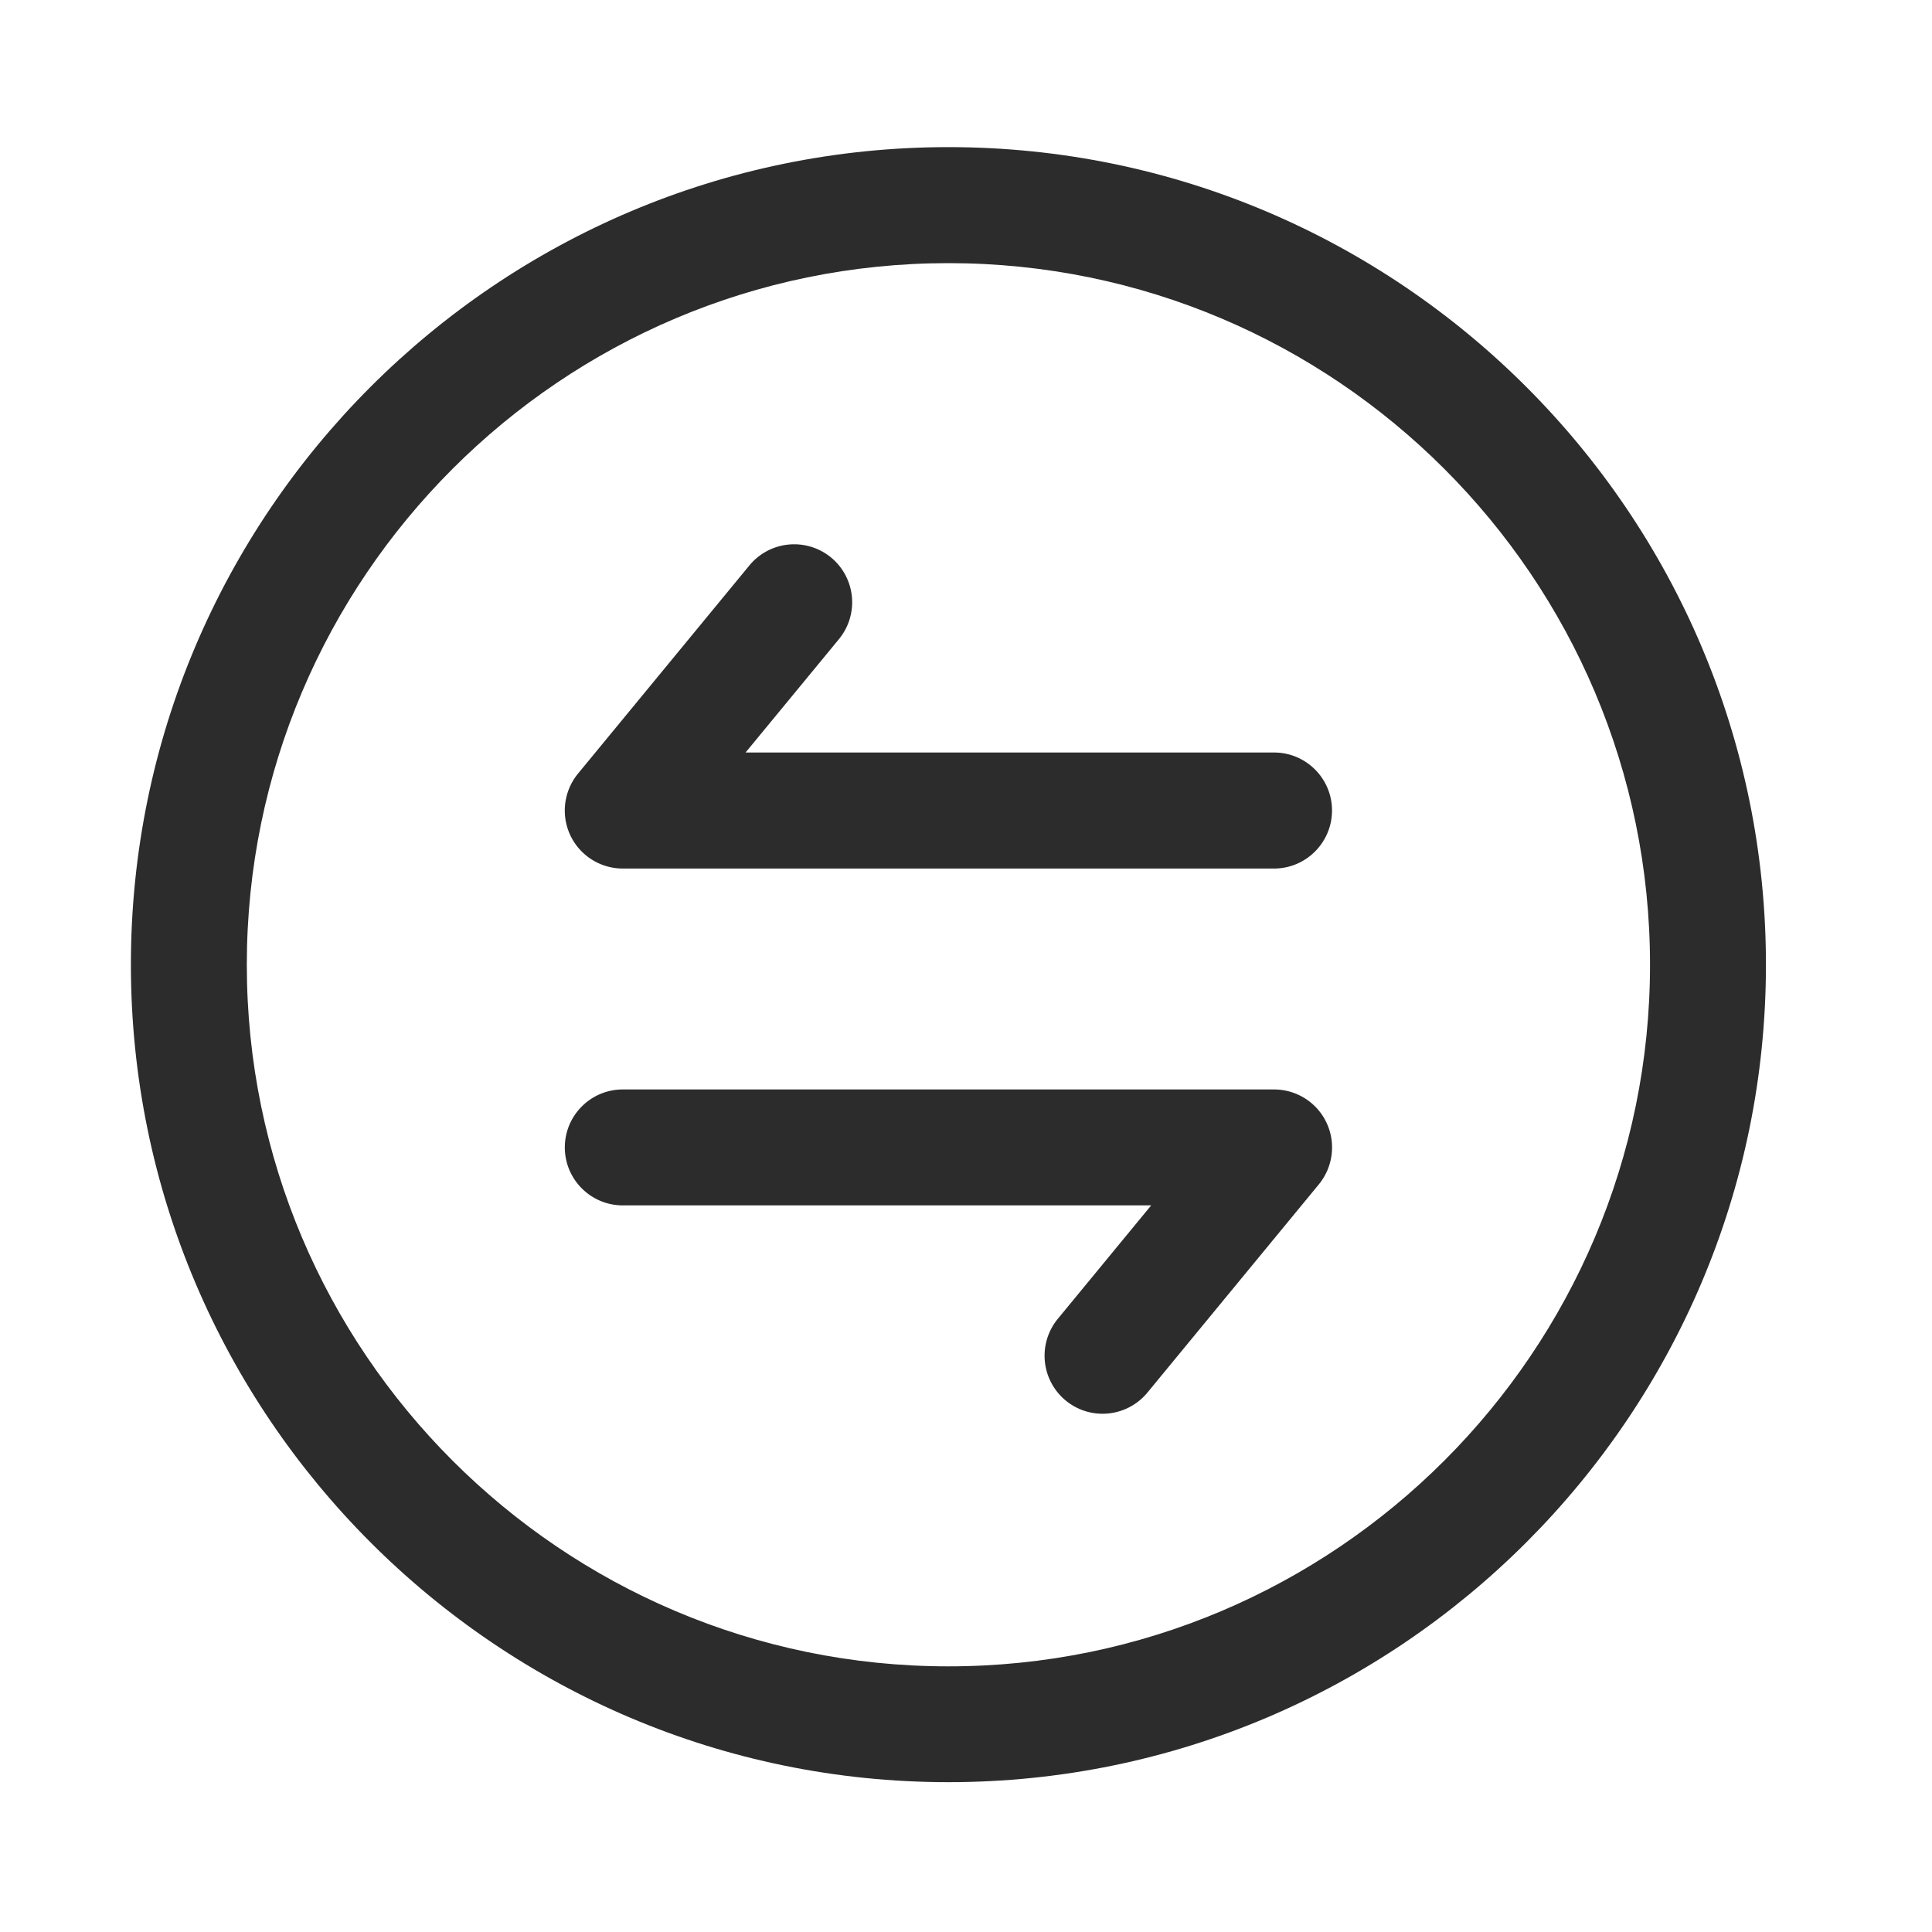
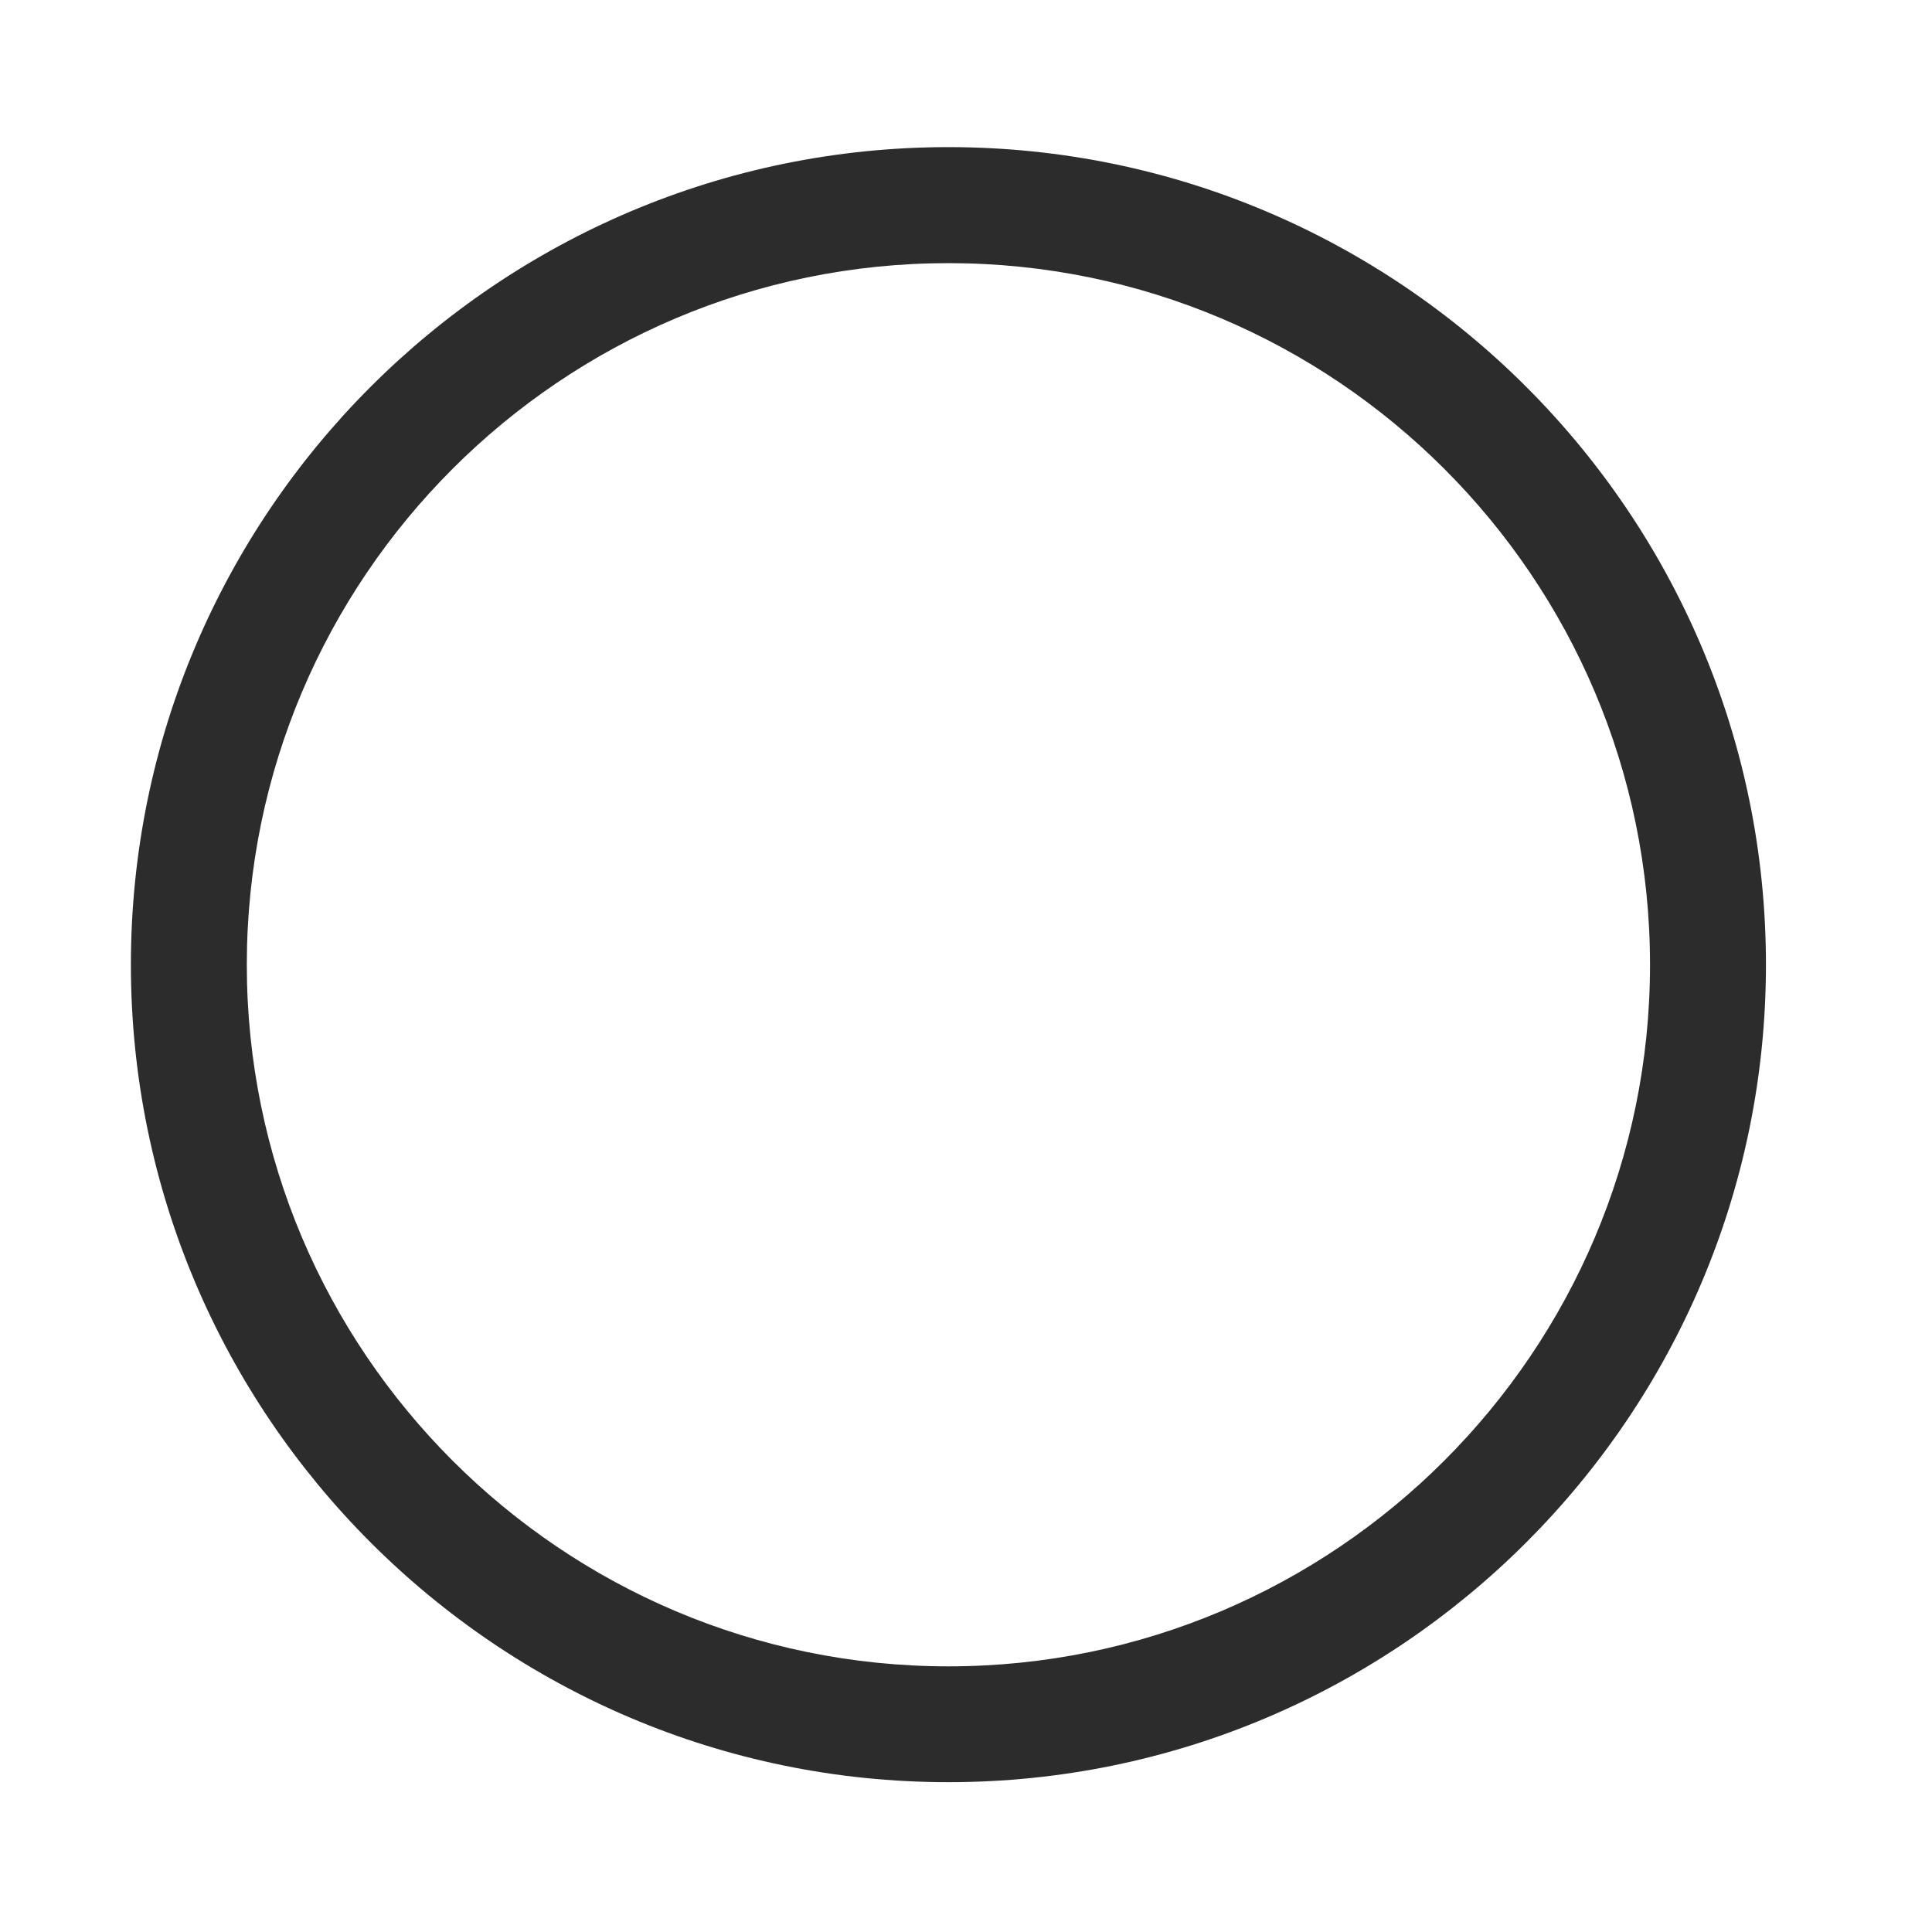
<svg xmlns="http://www.w3.org/2000/svg" t="1742459452738" class="icon" viewBox="0 0 1024 1024" version="1.1" p-id="2506" width="200" height="200">
  <path d="M502.682 944.589c-238.899 0-433.306-194.355-433.306-433.306s194.355-433.306 433.306-433.306 433.306 194.355 433.306 433.306-194.406 433.306-433.306 433.306z m0-805.12c-205.056 0-371.866 166.81-371.866 371.866s166.81 371.866 371.866 371.866 371.866-166.81 371.866-371.866-166.81-371.866-371.866-371.866z" fill="#2c2c2c" p-id="2507" />
-   <path d="M675.277 460.339H330.086c-11.878 0-22.733-6.861-27.802-17.613-5.069-10.752-3.482-23.45 4.045-32.666l90.88-110.387a30.771 30.771 0 0 1 43.264-4.198 30.771 30.771 0 0 1 4.198 43.264L395.162 398.848h280.115c16.947 0 30.72 13.773 30.72 30.72s-13.773 30.771-30.72 30.771zM584.346 749.312c-6.861 0-13.773-2.304-19.507-7.014a30.771 30.771 0 0 1-4.198-43.264l49.51-60.16h-280.064c-16.947 0-30.72-13.773-30.72-30.72s13.773-30.72 30.72-30.72h345.19c11.878 0 22.733 6.861 27.802 17.613 5.069 10.752 3.482 23.45-4.045 32.666l-90.88 110.387a30.787 30.787 0 0 1-23.808 11.213z" fill="#2c2c2c" p-id="2508" />
</svg>